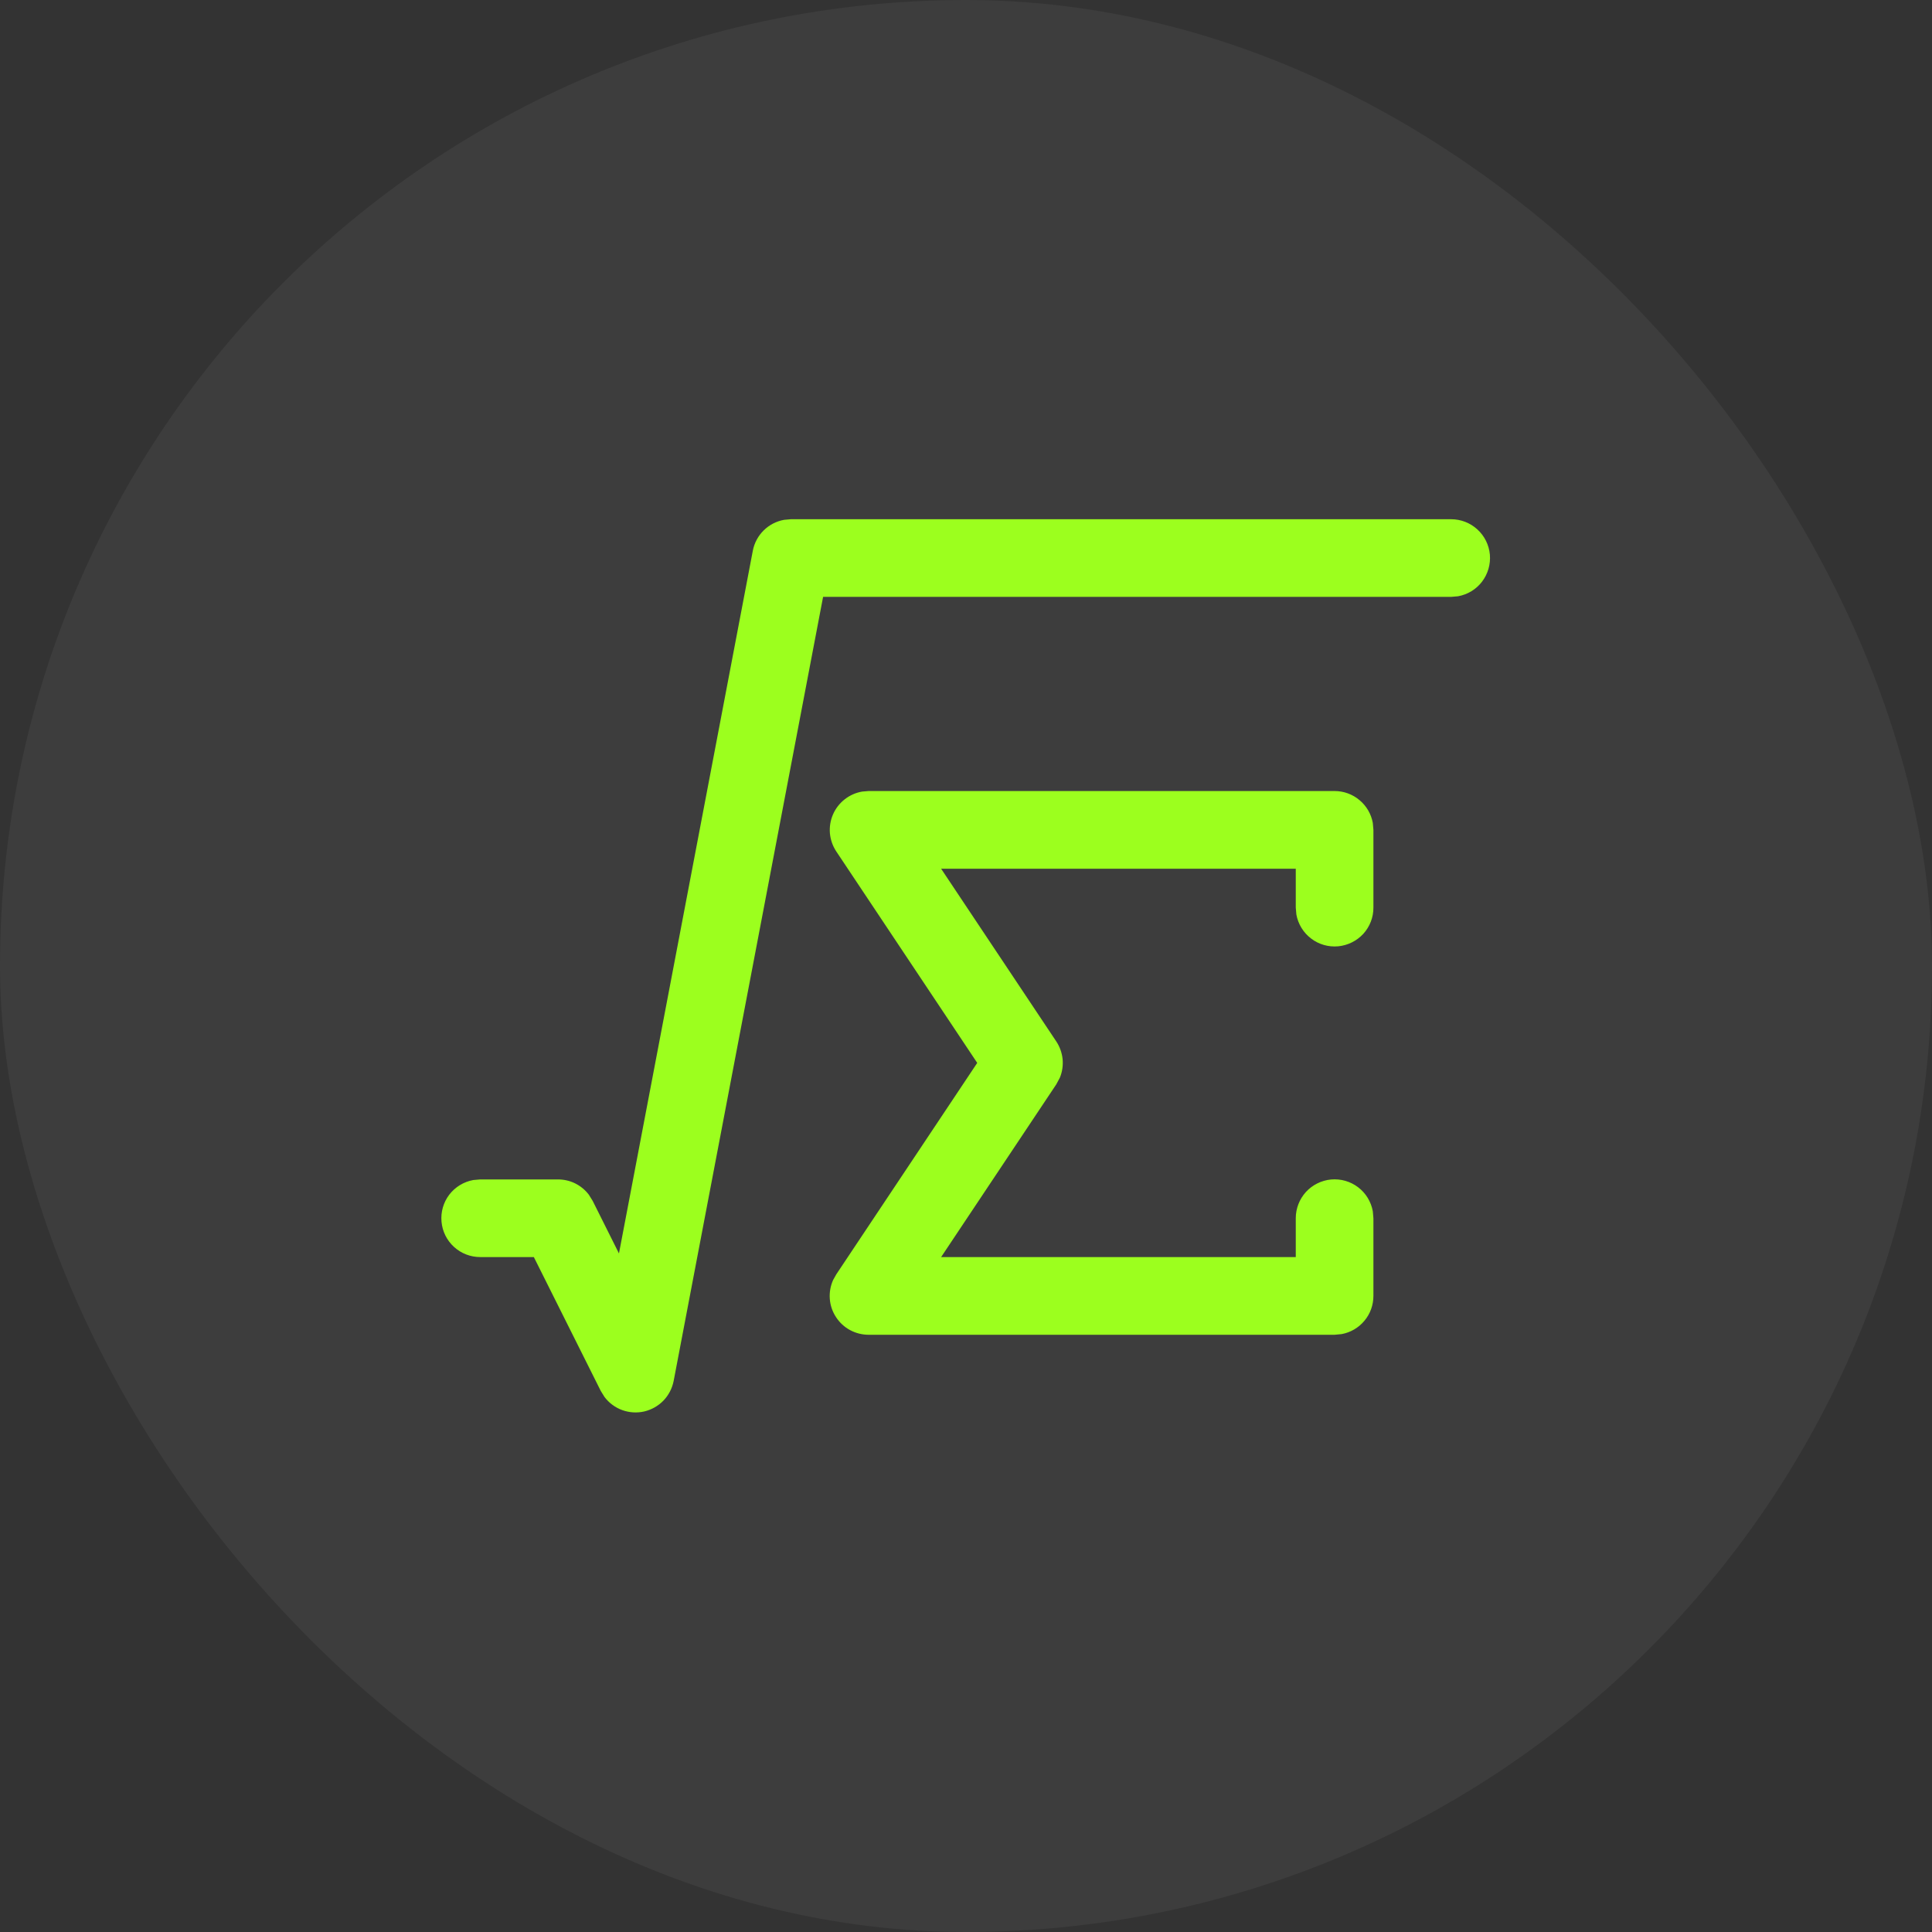
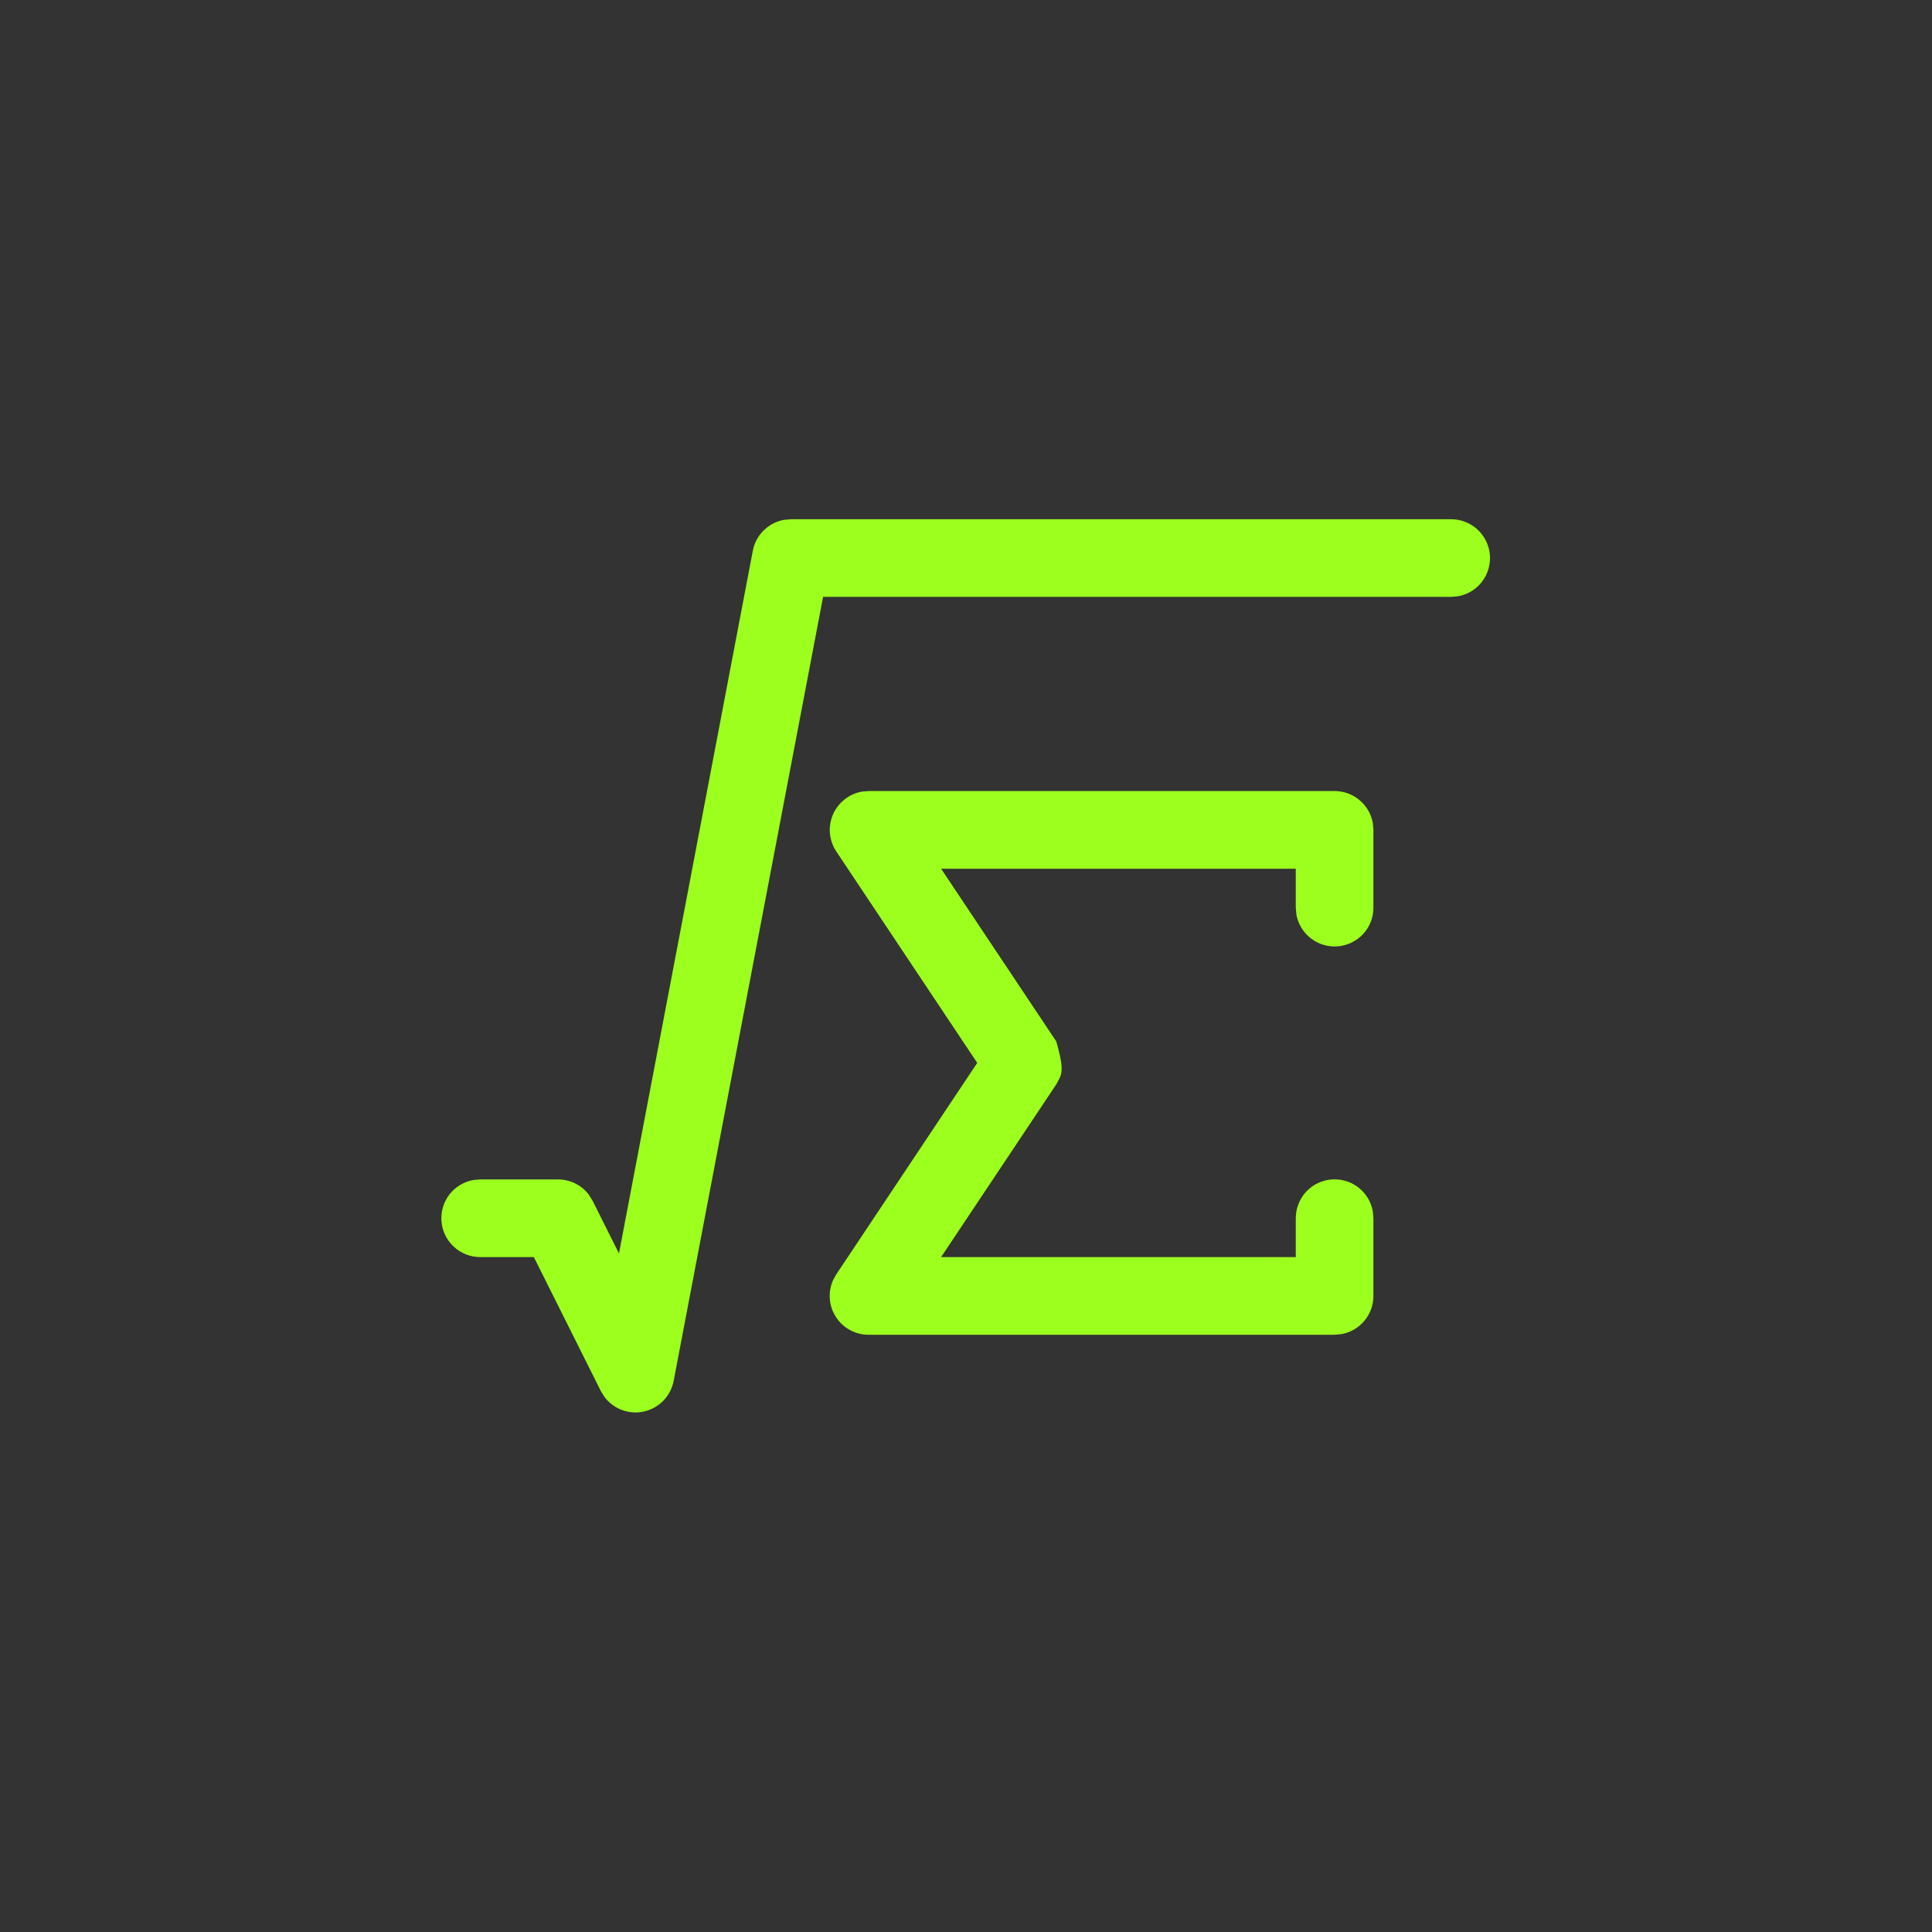
<svg xmlns="http://www.w3.org/2000/svg" width="32" height="32" viewBox="0 0 32 32" fill="none">
  <rect x="0" y="0" width="32" height="32" fill="#333333" stroke="none" />
  <g id="Frame">
-     <rect width="32" height="32" rx="16" fill="white" fill-opacity="0.05" />
-     <path id="Vector" d="M13.1 8.6H24.035C24.196 8.6 24.351 8.66 24.469 8.768C24.588 8.876 24.662 9.025 24.677 9.185C24.691 9.345 24.645 9.505 24.548 9.633C24.451 9.761 24.309 9.847 24.151 9.876L24.035 9.886H13.633L11.158 22.872C11.134 22.994 11.076 23.107 10.99 23.197C10.904 23.286 10.793 23.349 10.672 23.378C10.551 23.406 10.424 23.398 10.307 23.356C10.19 23.314 10.088 23.238 10.013 23.139L9.951 23.039L8.842 20.821H7.954C7.794 20.821 7.639 20.762 7.52 20.653C7.401 20.545 7.327 20.396 7.313 20.236C7.298 20.076 7.344 19.916 7.441 19.788C7.539 19.66 7.681 19.574 7.839 19.545L7.954 19.535H9.241C9.34 19.535 9.438 19.557 9.527 19.601C9.615 19.645 9.693 19.709 9.753 19.788L9.817 19.891L10.252 20.761L12.469 9.122C12.493 8.995 12.556 8.877 12.648 8.786C12.741 8.694 12.859 8.633 12.987 8.61L13.1 8.6ZM14.387 13.102H22.105C22.256 13.102 22.402 13.155 22.517 13.252C22.633 13.348 22.711 13.482 22.738 13.63L22.748 13.746V15.032C22.749 15.193 22.689 15.348 22.581 15.467C22.472 15.585 22.323 15.659 22.163 15.674C22.003 15.688 21.843 15.643 21.716 15.545C21.588 15.448 21.501 15.306 21.472 15.148L21.462 15.032V14.389H15.588L17.495 17.249C17.553 17.336 17.589 17.437 17.6 17.541C17.61 17.646 17.595 17.752 17.555 17.849L17.495 17.961L15.588 20.821H21.462V20.178C21.462 20.017 21.522 19.862 21.63 19.743C21.738 19.625 21.887 19.551 22.047 19.536C22.207 19.522 22.367 19.567 22.495 19.665C22.623 19.762 22.709 19.904 22.738 20.062L22.748 20.178V21.464C22.748 21.615 22.696 21.761 22.599 21.876C22.503 21.992 22.369 22.07 22.221 22.097L22.105 22.108H14.387C14.279 22.108 14.173 22.081 14.079 22.03C13.984 21.979 13.904 21.904 13.846 21.814C13.787 21.724 13.752 21.62 13.744 21.513C13.736 21.406 13.755 21.299 13.799 21.201L13.851 21.108L16.186 17.605L13.851 14.102C13.792 14.013 13.756 13.91 13.746 13.803C13.737 13.696 13.754 13.589 13.797 13.49C13.839 13.392 13.906 13.306 13.99 13.24C14.075 13.173 14.174 13.129 14.28 13.111L14.387 13.102Z" fill="#9CFF1E" />
+     <path id="Vector" d="M13.1 8.6H24.035C24.196 8.6 24.351 8.66 24.469 8.768C24.588 8.876 24.662 9.025 24.677 9.185C24.691 9.345 24.645 9.505 24.548 9.633C24.451 9.761 24.309 9.847 24.151 9.876L24.035 9.886H13.633L11.158 22.872C11.134 22.994 11.076 23.107 10.99 23.197C10.904 23.286 10.793 23.349 10.672 23.378C10.551 23.406 10.424 23.398 10.307 23.356C10.19 23.314 10.088 23.238 10.013 23.139L9.951 23.039L8.842 20.821H7.954C7.794 20.821 7.639 20.762 7.52 20.653C7.401 20.545 7.327 20.396 7.313 20.236C7.298 20.076 7.344 19.916 7.441 19.788C7.539 19.66 7.681 19.574 7.839 19.545L7.954 19.535H9.241C9.34 19.535 9.438 19.557 9.527 19.601C9.615 19.645 9.693 19.709 9.753 19.788L9.817 19.891L10.252 20.761L12.469 9.122C12.493 8.995 12.556 8.877 12.648 8.786C12.741 8.694 12.859 8.633 12.987 8.61L13.1 8.6ZM14.387 13.102H22.105C22.256 13.102 22.402 13.155 22.517 13.252C22.633 13.348 22.711 13.482 22.738 13.63L22.748 13.746V15.032C22.749 15.193 22.689 15.348 22.581 15.467C22.472 15.585 22.323 15.659 22.163 15.674C22.003 15.688 21.843 15.643 21.716 15.545C21.588 15.448 21.501 15.306 21.472 15.148L21.462 15.032V14.389H15.588L17.495 17.249C17.61 17.646 17.595 17.752 17.555 17.849L17.495 17.961L15.588 20.821H21.462V20.178C21.462 20.017 21.522 19.862 21.63 19.743C21.738 19.625 21.887 19.551 22.047 19.536C22.207 19.522 22.367 19.567 22.495 19.665C22.623 19.762 22.709 19.904 22.738 20.062L22.748 20.178V21.464C22.748 21.615 22.696 21.761 22.599 21.876C22.503 21.992 22.369 22.07 22.221 22.097L22.105 22.108H14.387C14.279 22.108 14.173 22.081 14.079 22.03C13.984 21.979 13.904 21.904 13.846 21.814C13.787 21.724 13.752 21.62 13.744 21.513C13.736 21.406 13.755 21.299 13.799 21.201L13.851 21.108L16.186 17.605L13.851 14.102C13.792 14.013 13.756 13.91 13.746 13.803C13.737 13.696 13.754 13.589 13.797 13.49C13.839 13.392 13.906 13.306 13.99 13.24C14.075 13.173 14.174 13.129 14.28 13.111L14.387 13.102Z" fill="#9CFF1E" />
  </g>
</svg>